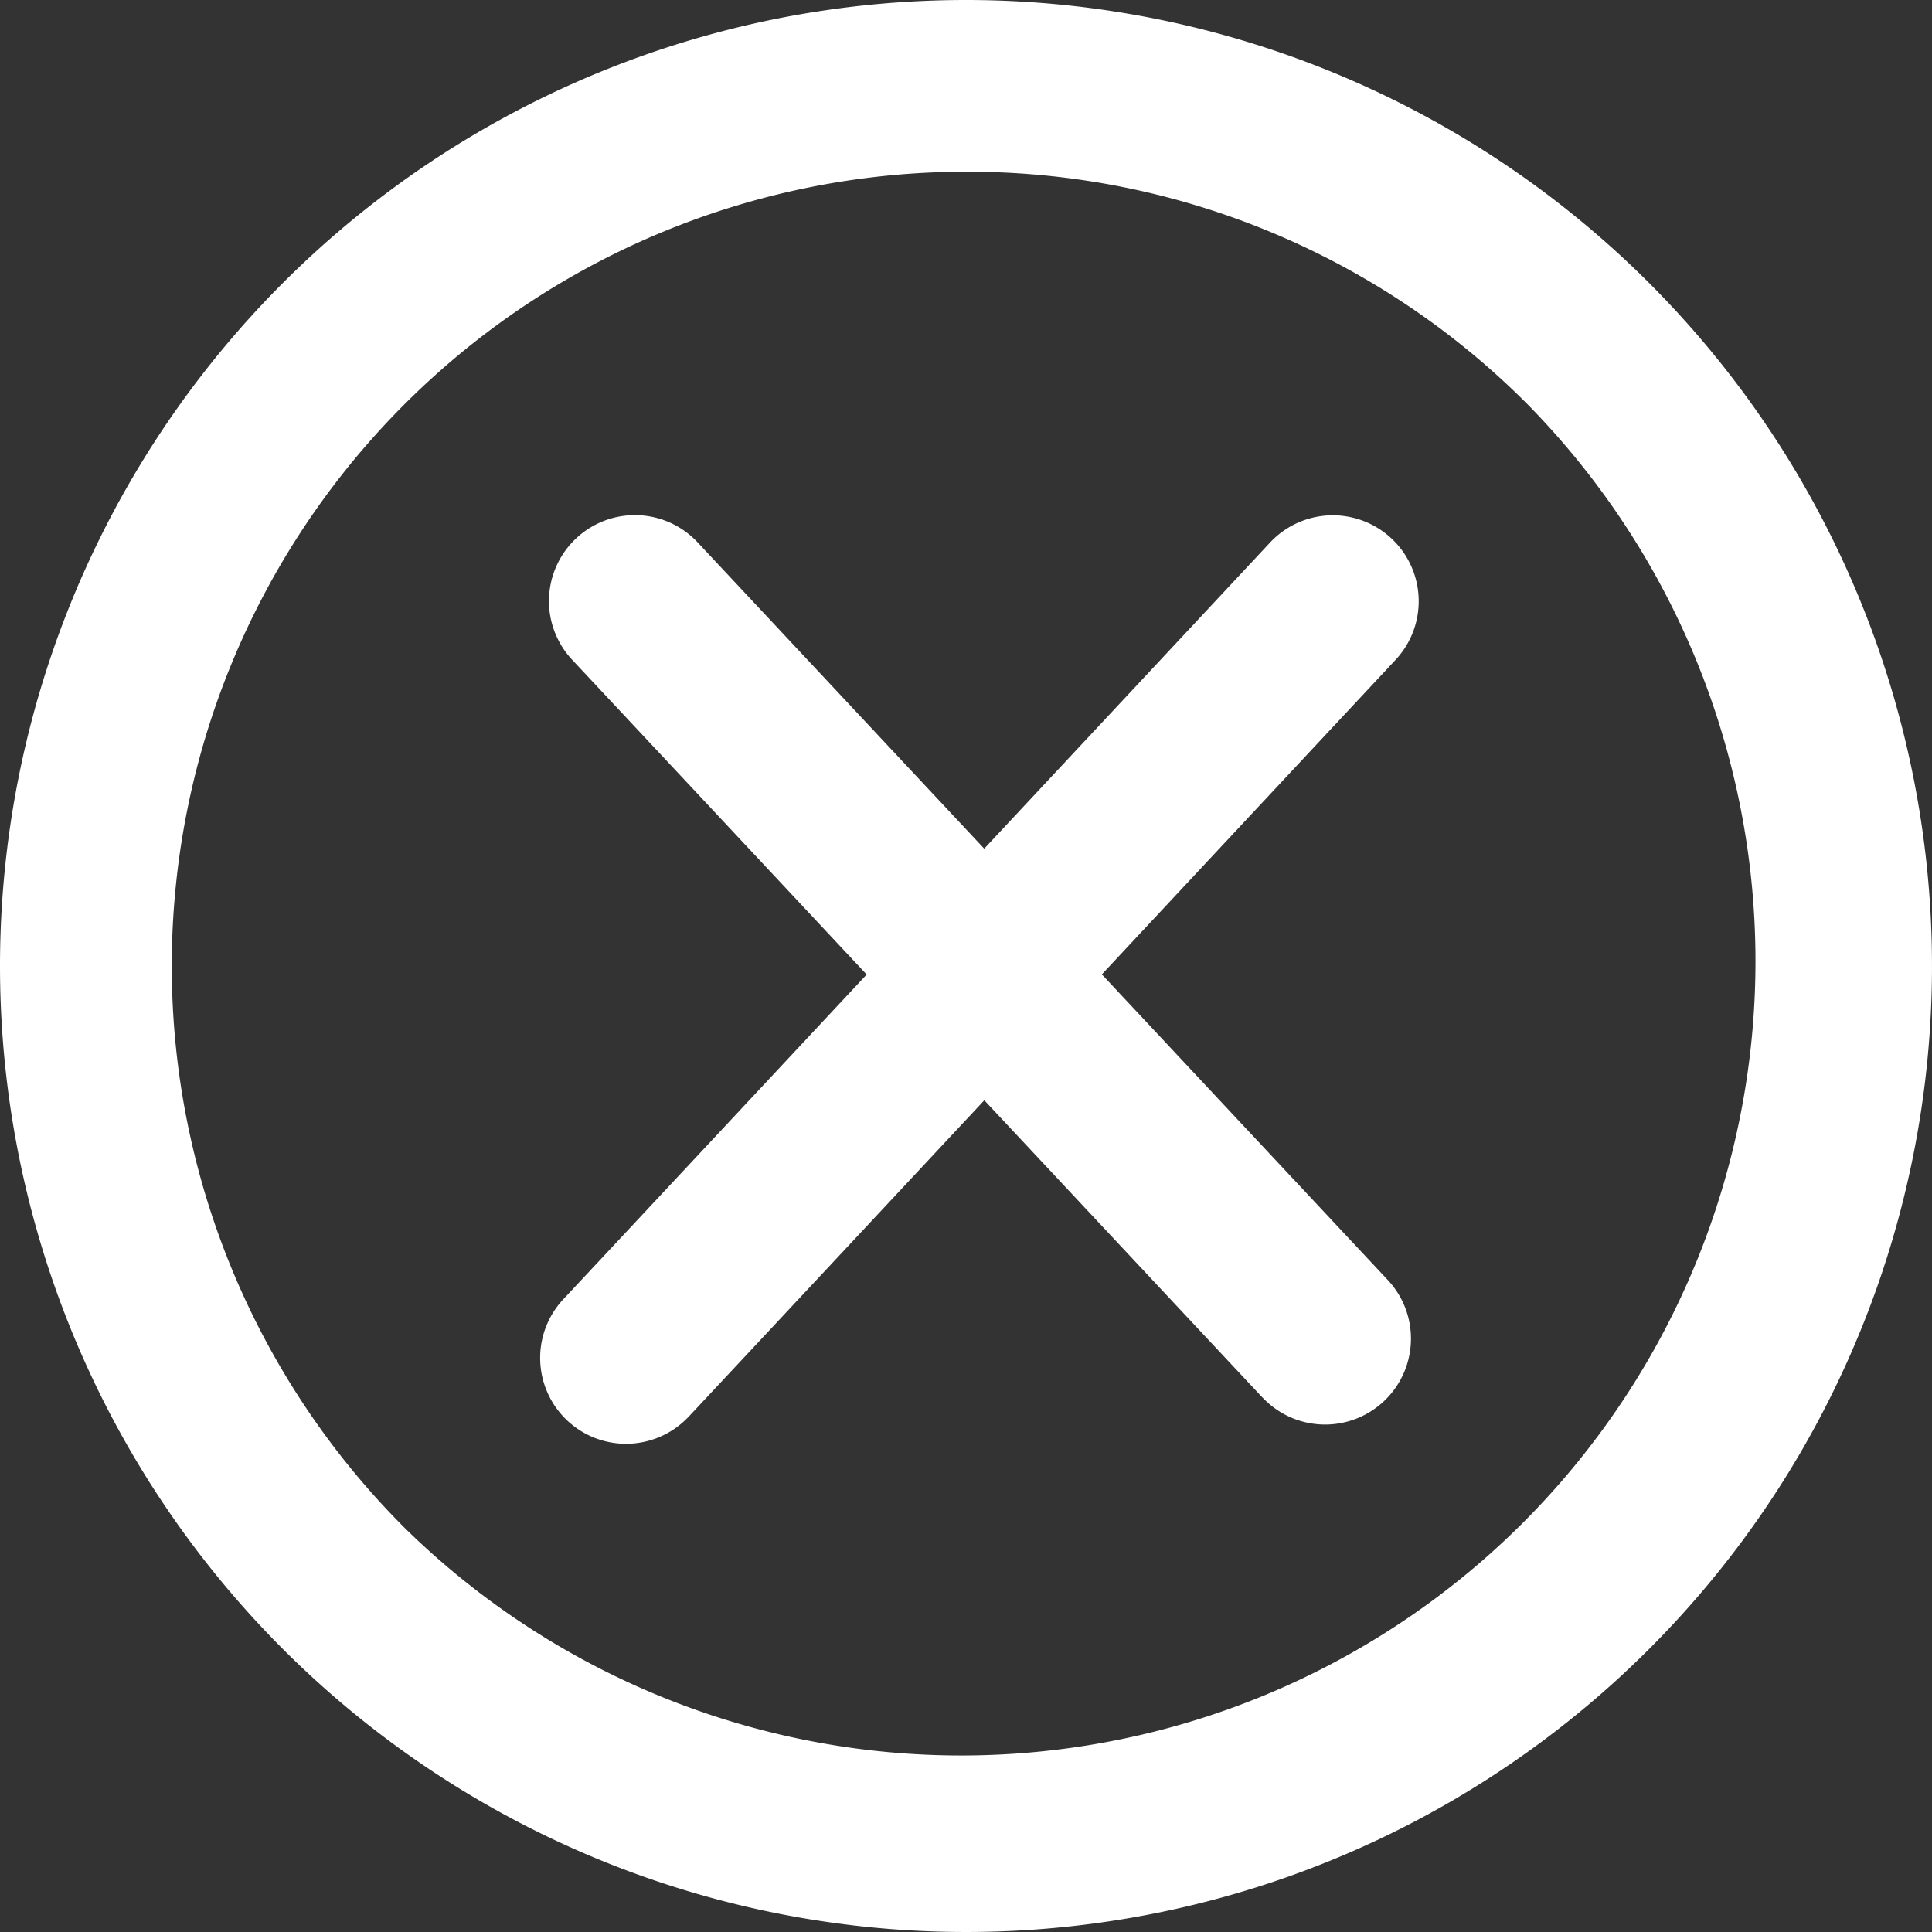
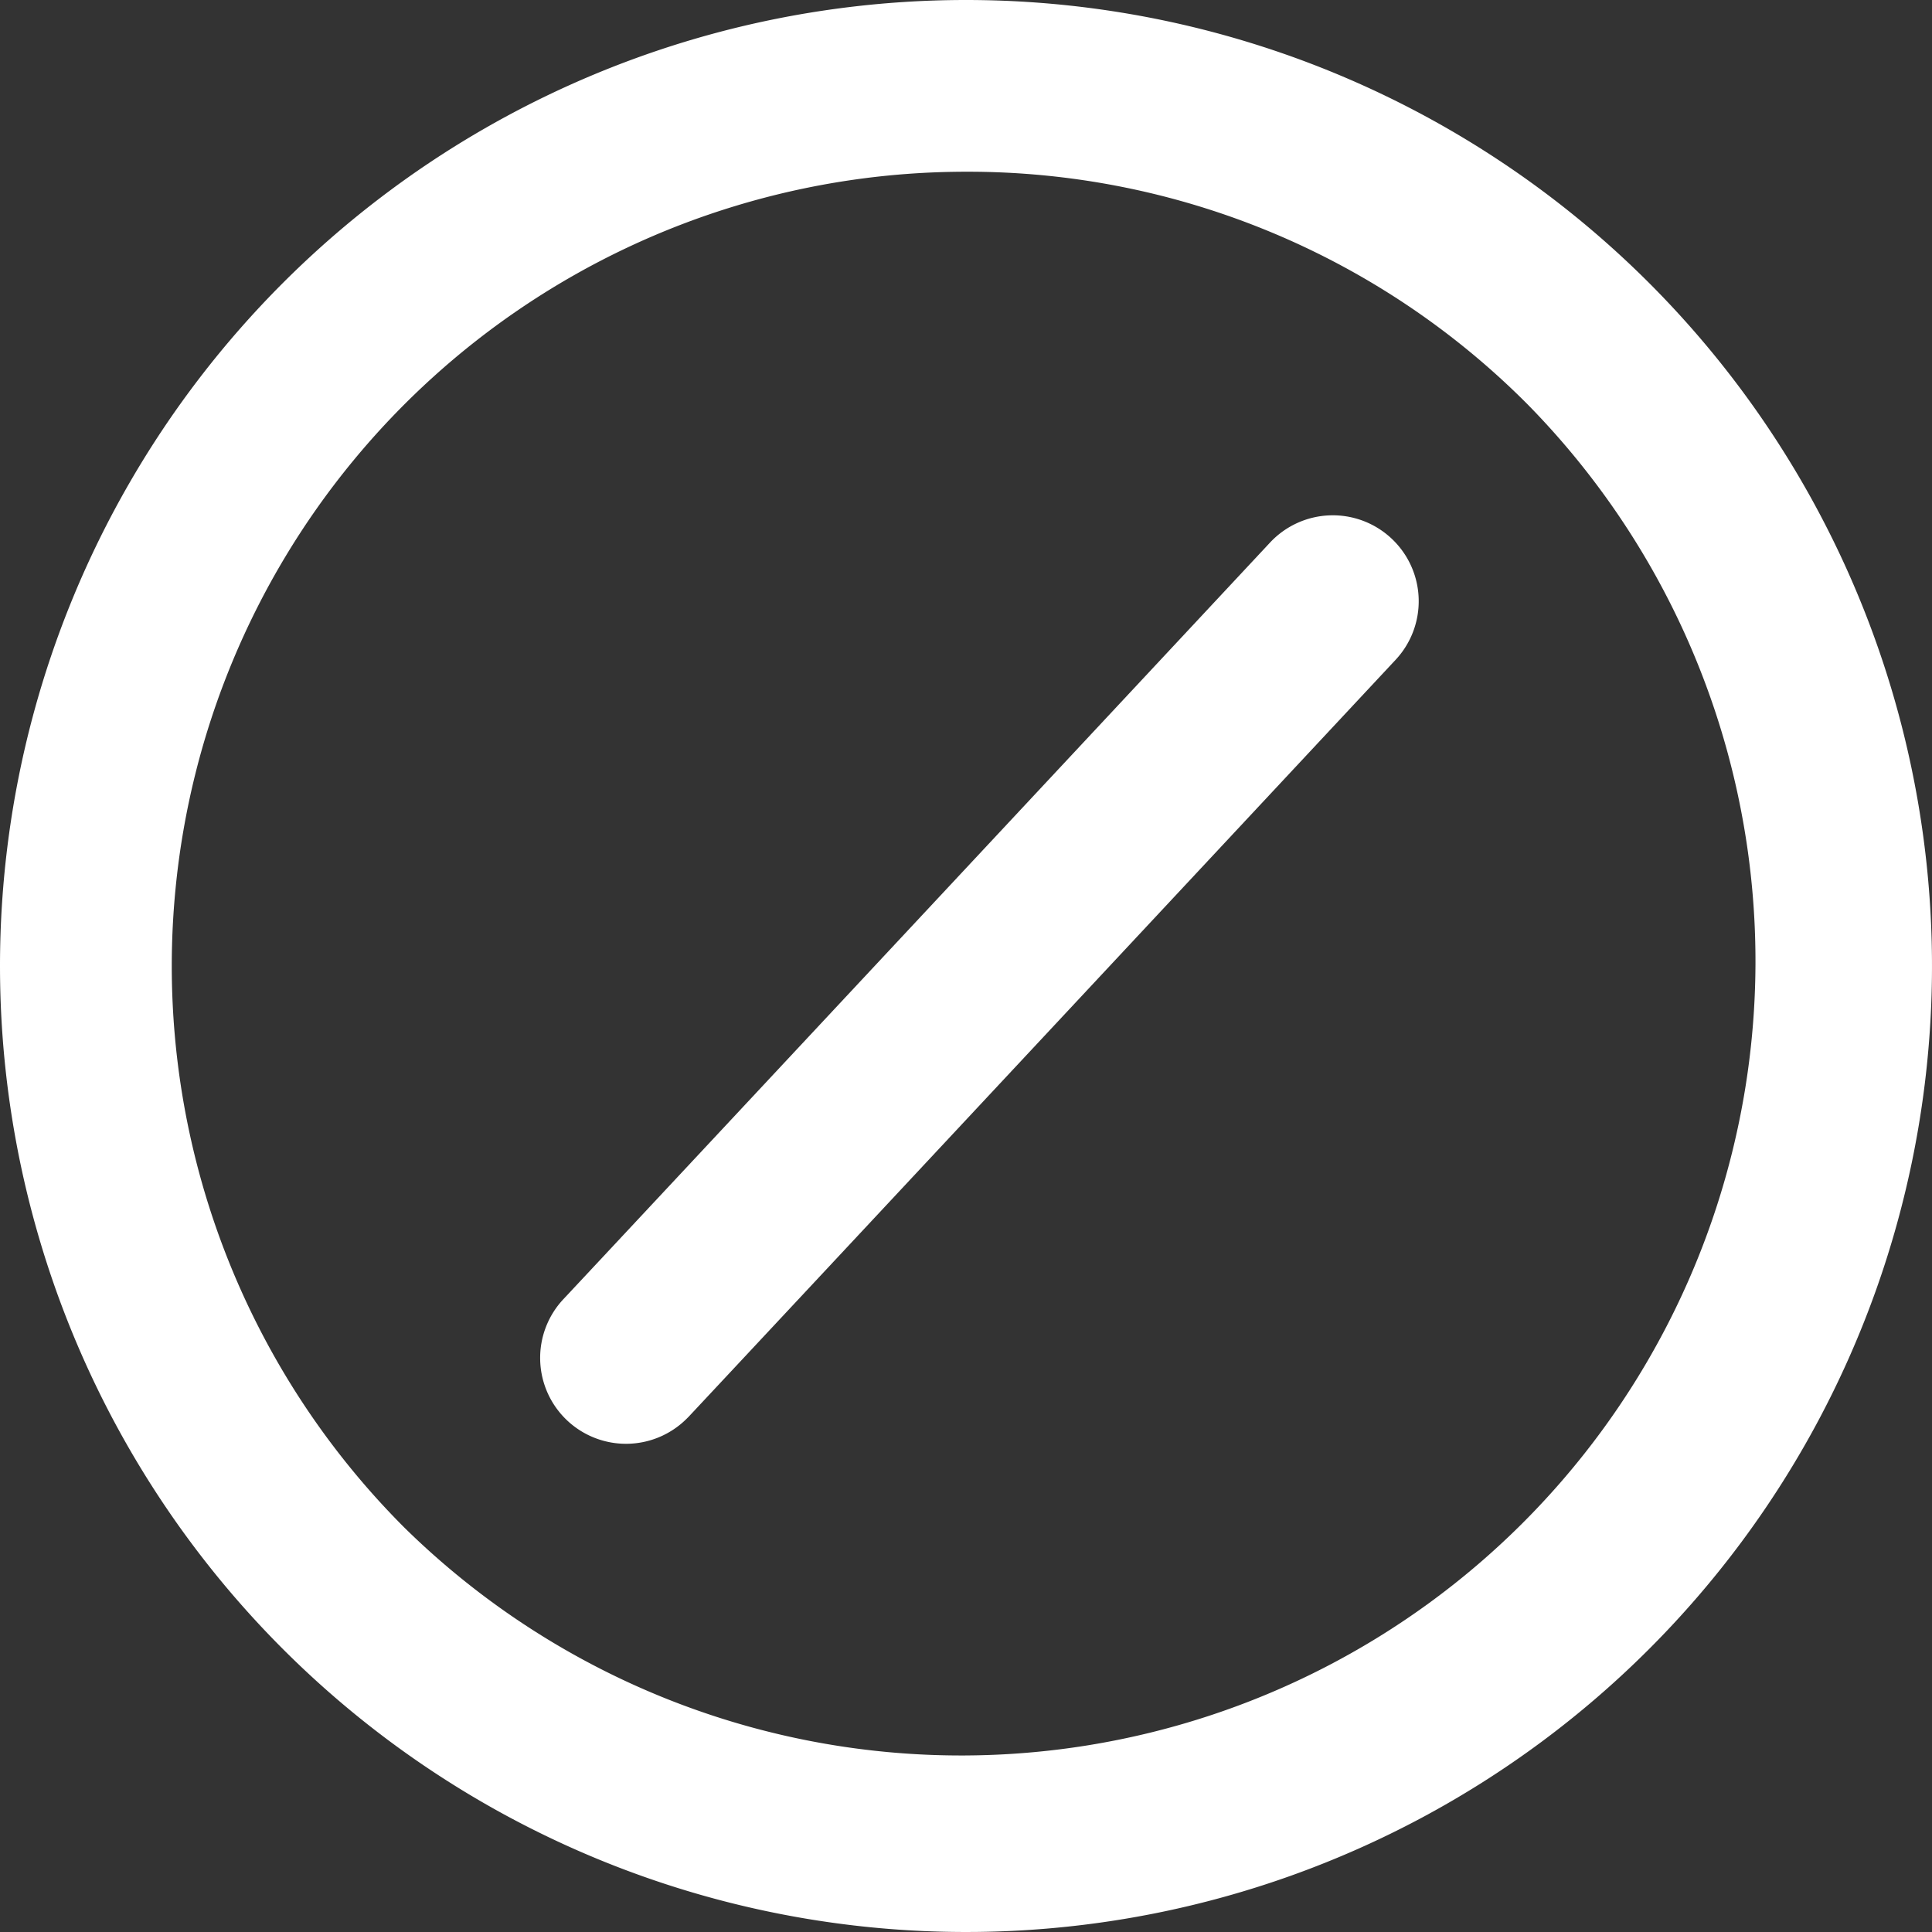
<svg xmlns="http://www.w3.org/2000/svg" width="45" height="45" viewBox="0 0 45 45">
  <rect x="0" y="0" width="45" height="45" fill="#333333" stroke="none" />
  <g transform="translate(-1745 -1955)">
    <path d="M22.5,4A18.5,18.5,0,0,0,9.419,35.581,18.5,18.5,0,0,0,35.581,9.419,18.379,18.379,0,0,0,22.5,4m0-4A22.5,22.5,0,1,1,0,22.5,22.5,22.5,0,0,1,22.5,0Z" transform="translate(1745 1955)" fill="#fff" />
    <g transform="translate(-1 3)">
      <g transform="translate(1760 1966)">
-         <path d="M23.482,2.781h-.068L-.067,2A2,2,0,0,1-2-.067,2,2,0,0,1,.067-2l23.481.781a2,2,0,0,1-.065,4Z" transform="translate(0.788) rotate(45)" fill="#fff" />
-       </g>
-       <path d="M0,2.823A2,2,0,0,1-2,.887,2,2,0,0,1-.065-1.176c1.882-.061,23.881-.815,24.1-.823a2,2,0,0,1,2.067,1.93A2,2,0,0,1,24.176,2c-.222.008-22.225.762-24.111.823Z" transform="translate(1760 1983.046) rotate(-45)" fill="#fff" />
+         </g>
+       <path d="M0,2.823A2,2,0,0,1-2,.887,2,2,0,0,1-.065-1.176c1.882-.061,23.881-.815,24.1-.823a2,2,0,0,1,2.067,1.93A2,2,0,0,1,24.176,2c-.222.008-22.225.762-24.111.823" transform="translate(1760 1983.046) rotate(-45)" fill="#fff" />
    </g>
  </g>
</svg>